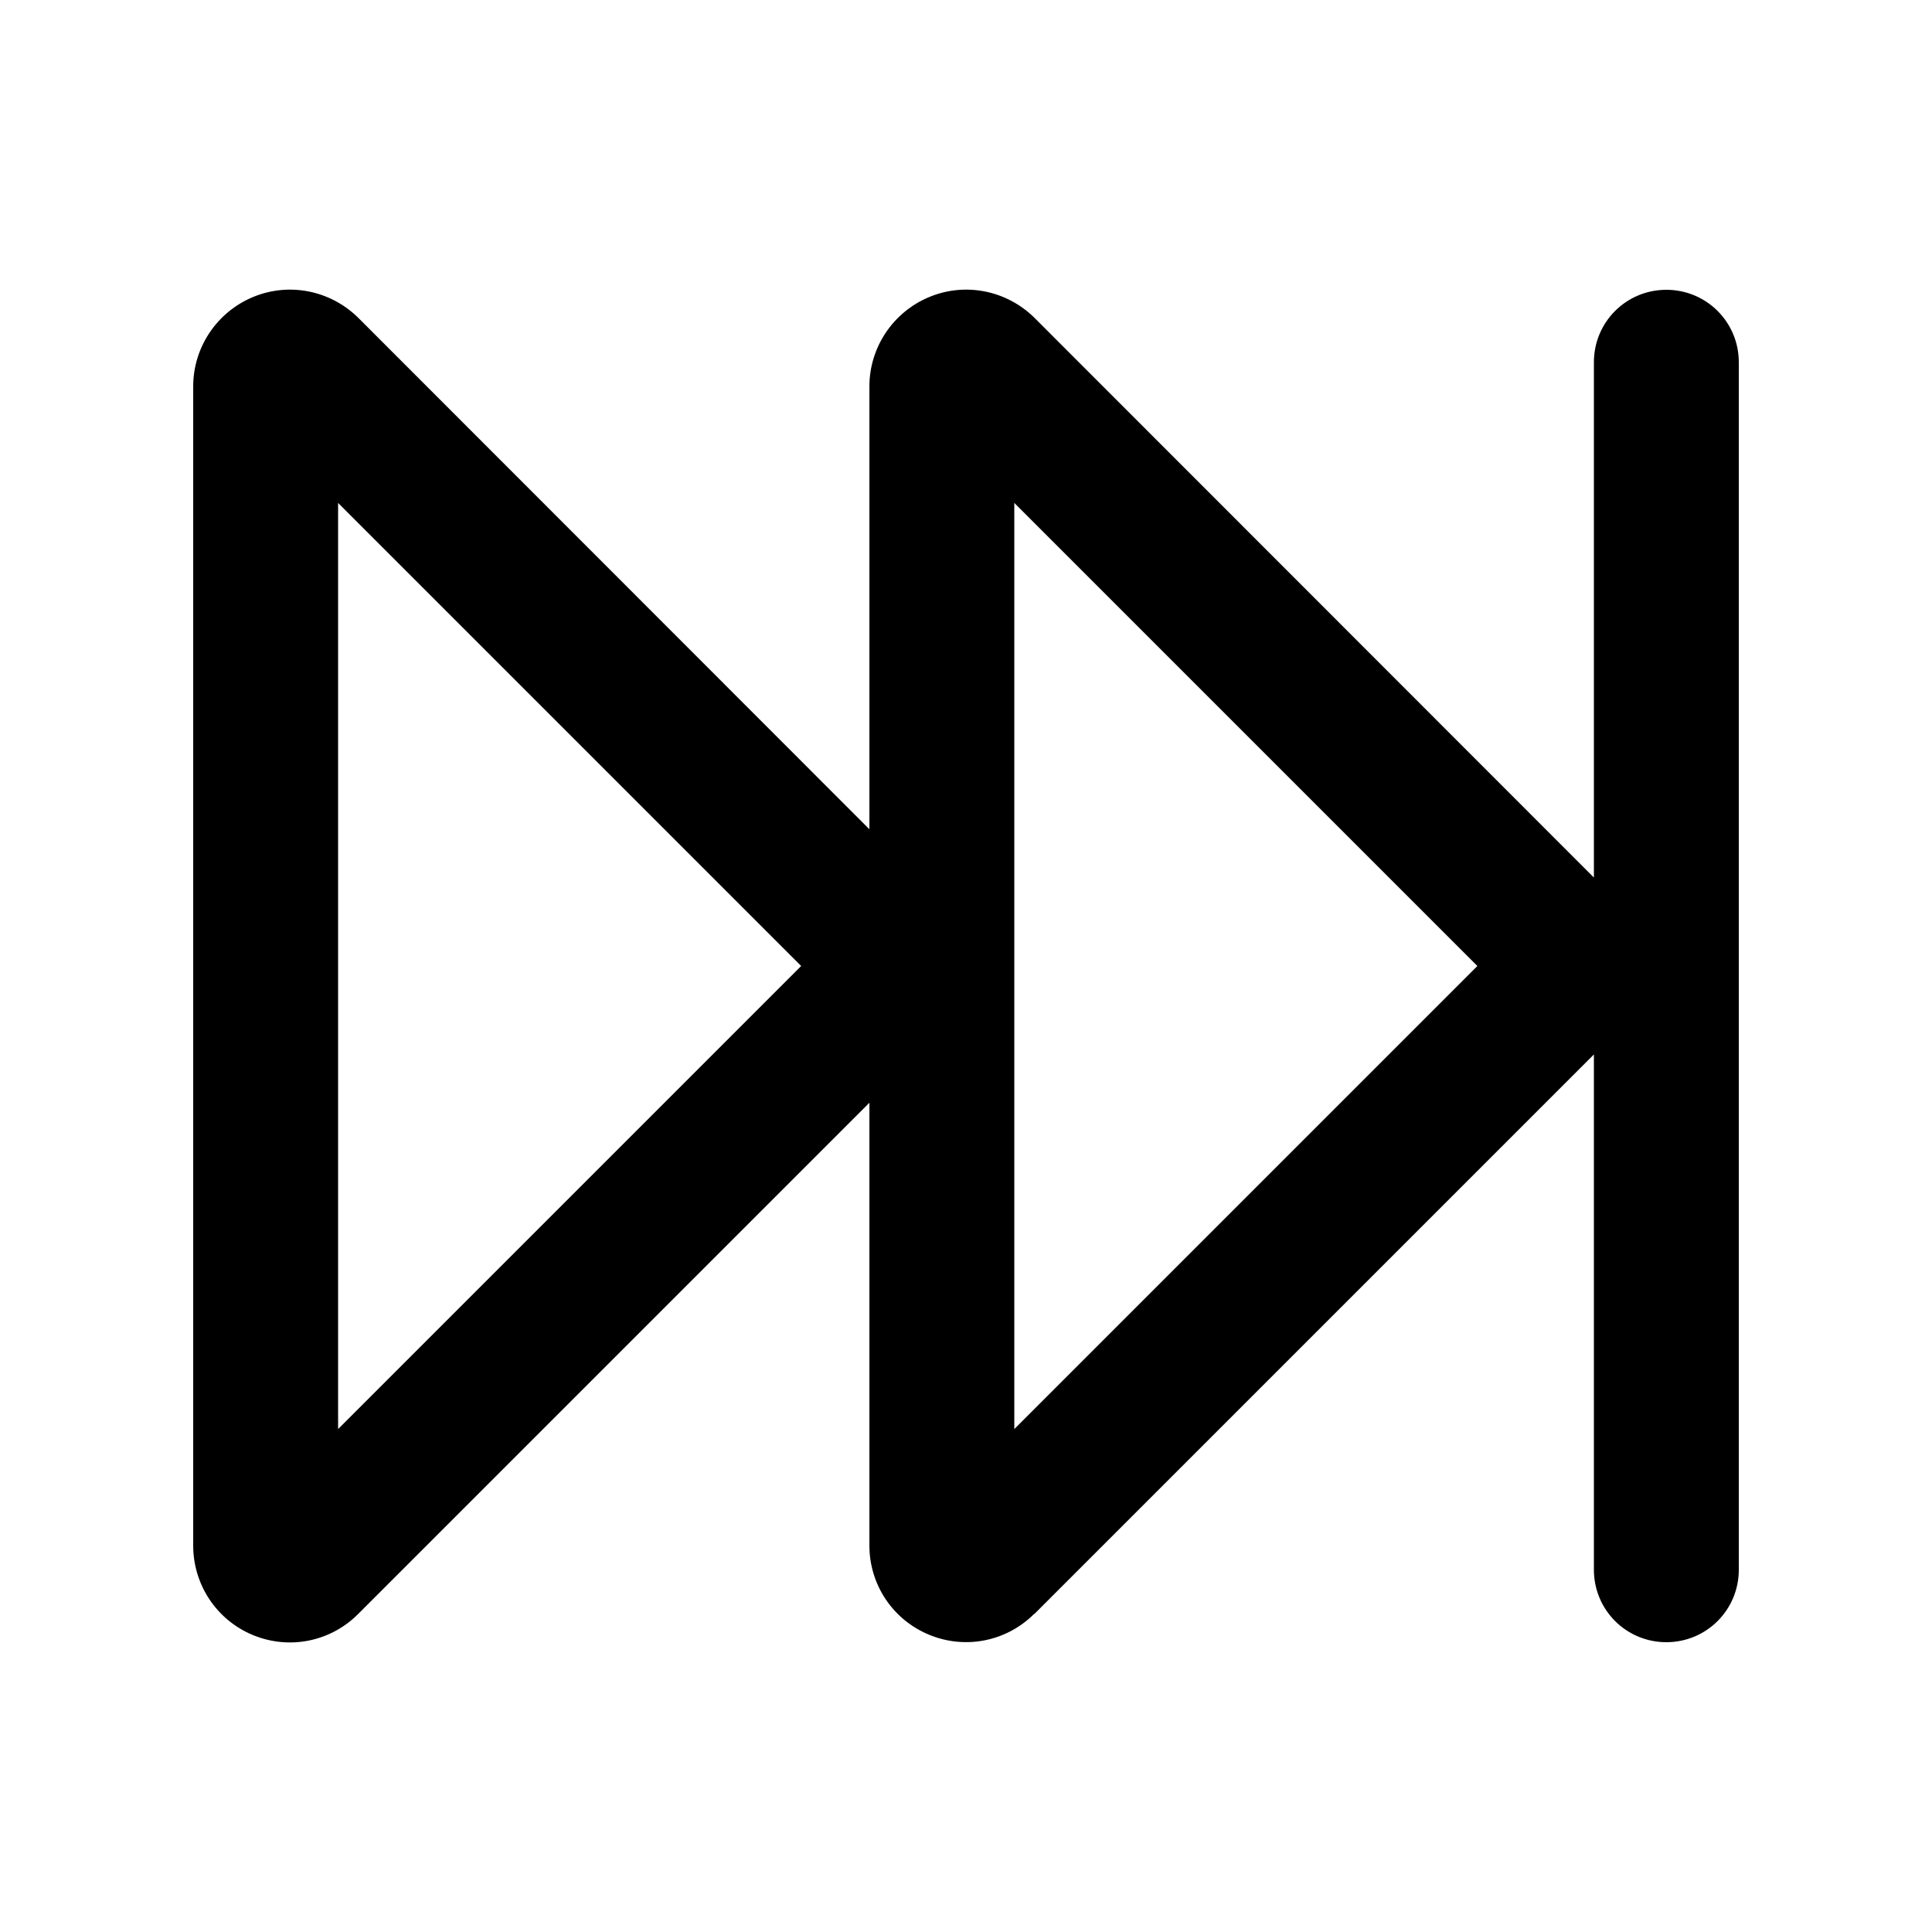
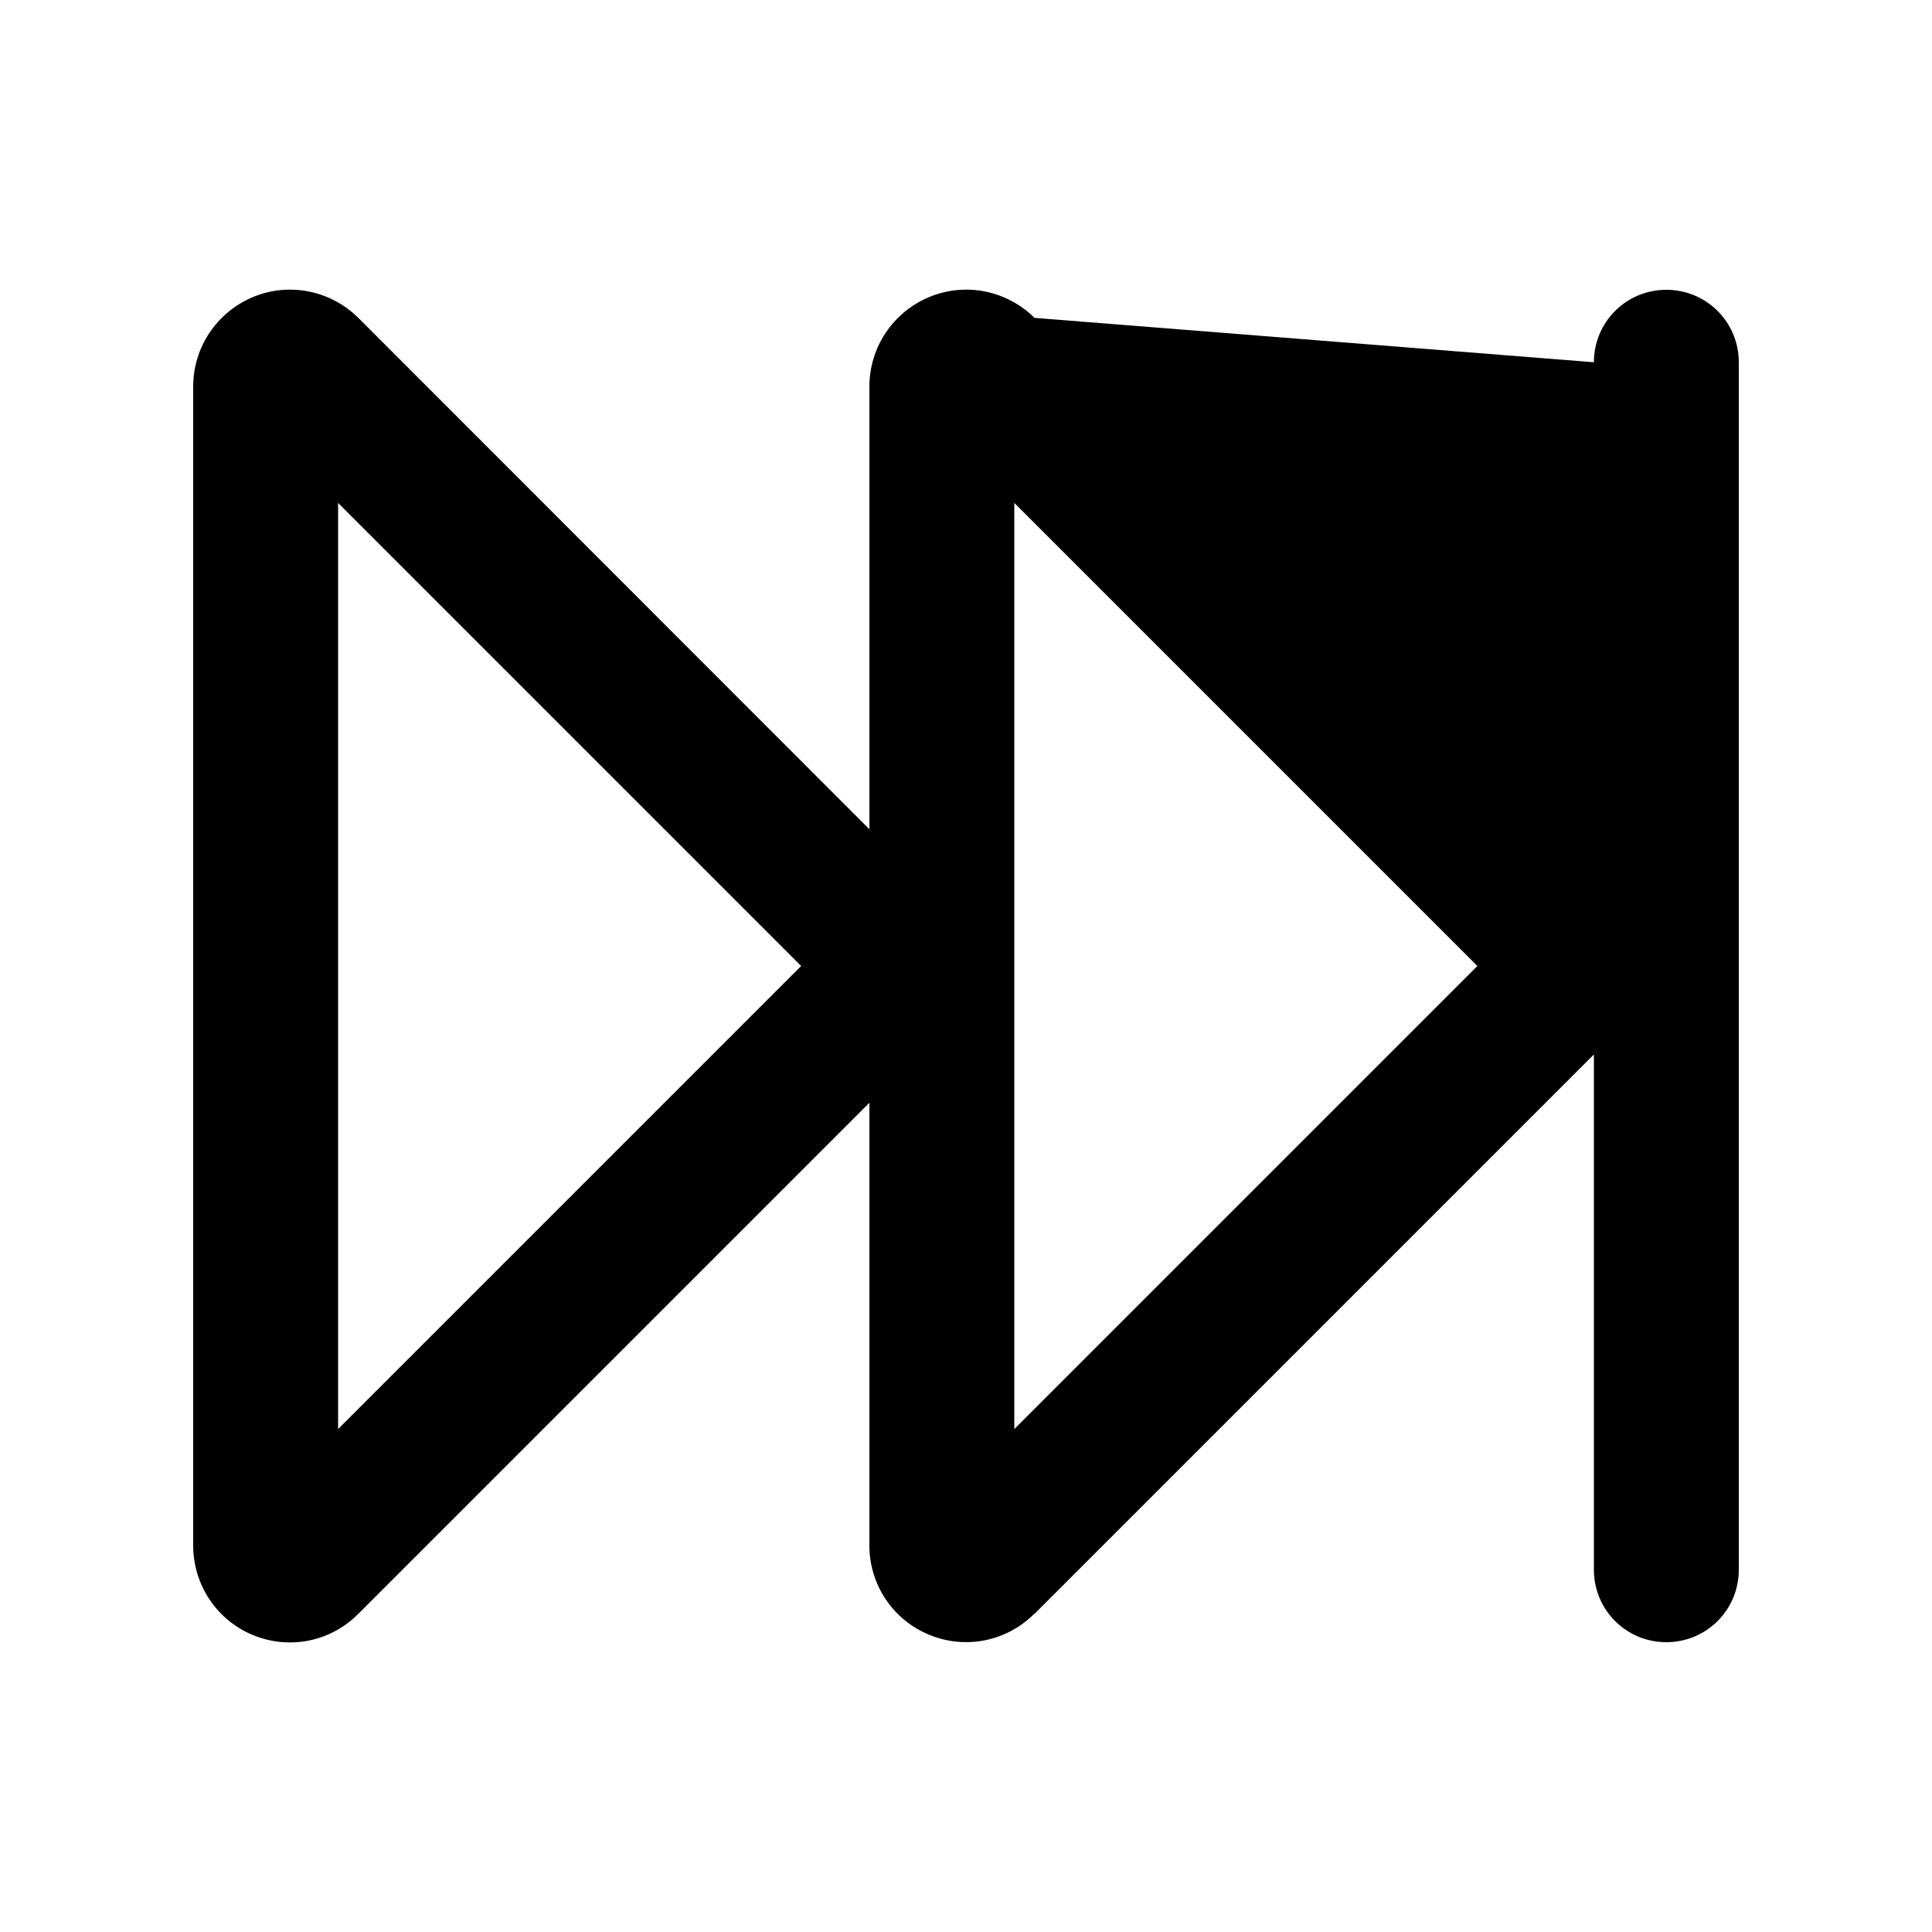
<svg xmlns="http://www.w3.org/2000/svg" viewBox="0 0 640 640">
-   <path fill="currentColor" d="M336 166.6L336 473.4L489.4 320L336 166.6zM342.6 534.6C333.4 543.8 319.7 546.5 307.7 541.5C295.7 536.5 288 524.9 288 512L288 365.3L118.6 534.7C109.4 543.9 95.7 546.6 83.7 541.6C71.7 536.6 64 524.9 64 512L64 128C64 115.1 71.8 103.4 83.8 98.4C95.8 93.4 109.5 96.2 118.7 105.3L288 274.7L288 128C288 115.1 295.8 103.4 307.8 98.4C319.8 93.4 333.5 96.2 342.7 105.3L528 290.7L528 120C528 106.7 538.7 96 552 96C565.3 96 576 106.7 576 120L576 520C576 533.3 565.3 544 552 544C538.7 544 528 533.3 528 520L528 349.3L342.6 534.7zM265.4 320L112 166.6L112 473.4L265.4 320z" />
+   <path fill="currentColor" d="M336 166.6L336 473.4L489.4 320L336 166.6zM342.6 534.6C333.4 543.8 319.7 546.5 307.7 541.5C295.7 536.5 288 524.9 288 512L288 365.3L118.6 534.7C109.4 543.9 95.7 546.6 83.7 541.6C71.7 536.6 64 524.9 64 512L64 128C64 115.1 71.8 103.4 83.8 98.4C95.8 93.4 109.5 96.2 118.7 105.3L288 274.7L288 128C288 115.1 295.8 103.4 307.8 98.4C319.8 93.4 333.5 96.2 342.7 105.3L528 120C528 106.7 538.7 96 552 96C565.3 96 576 106.7 576 120L576 520C576 533.3 565.3 544 552 544C538.7 544 528 533.3 528 520L528 349.3L342.6 534.7zM265.4 320L112 166.6L112 473.4L265.4 320z" />
</svg>